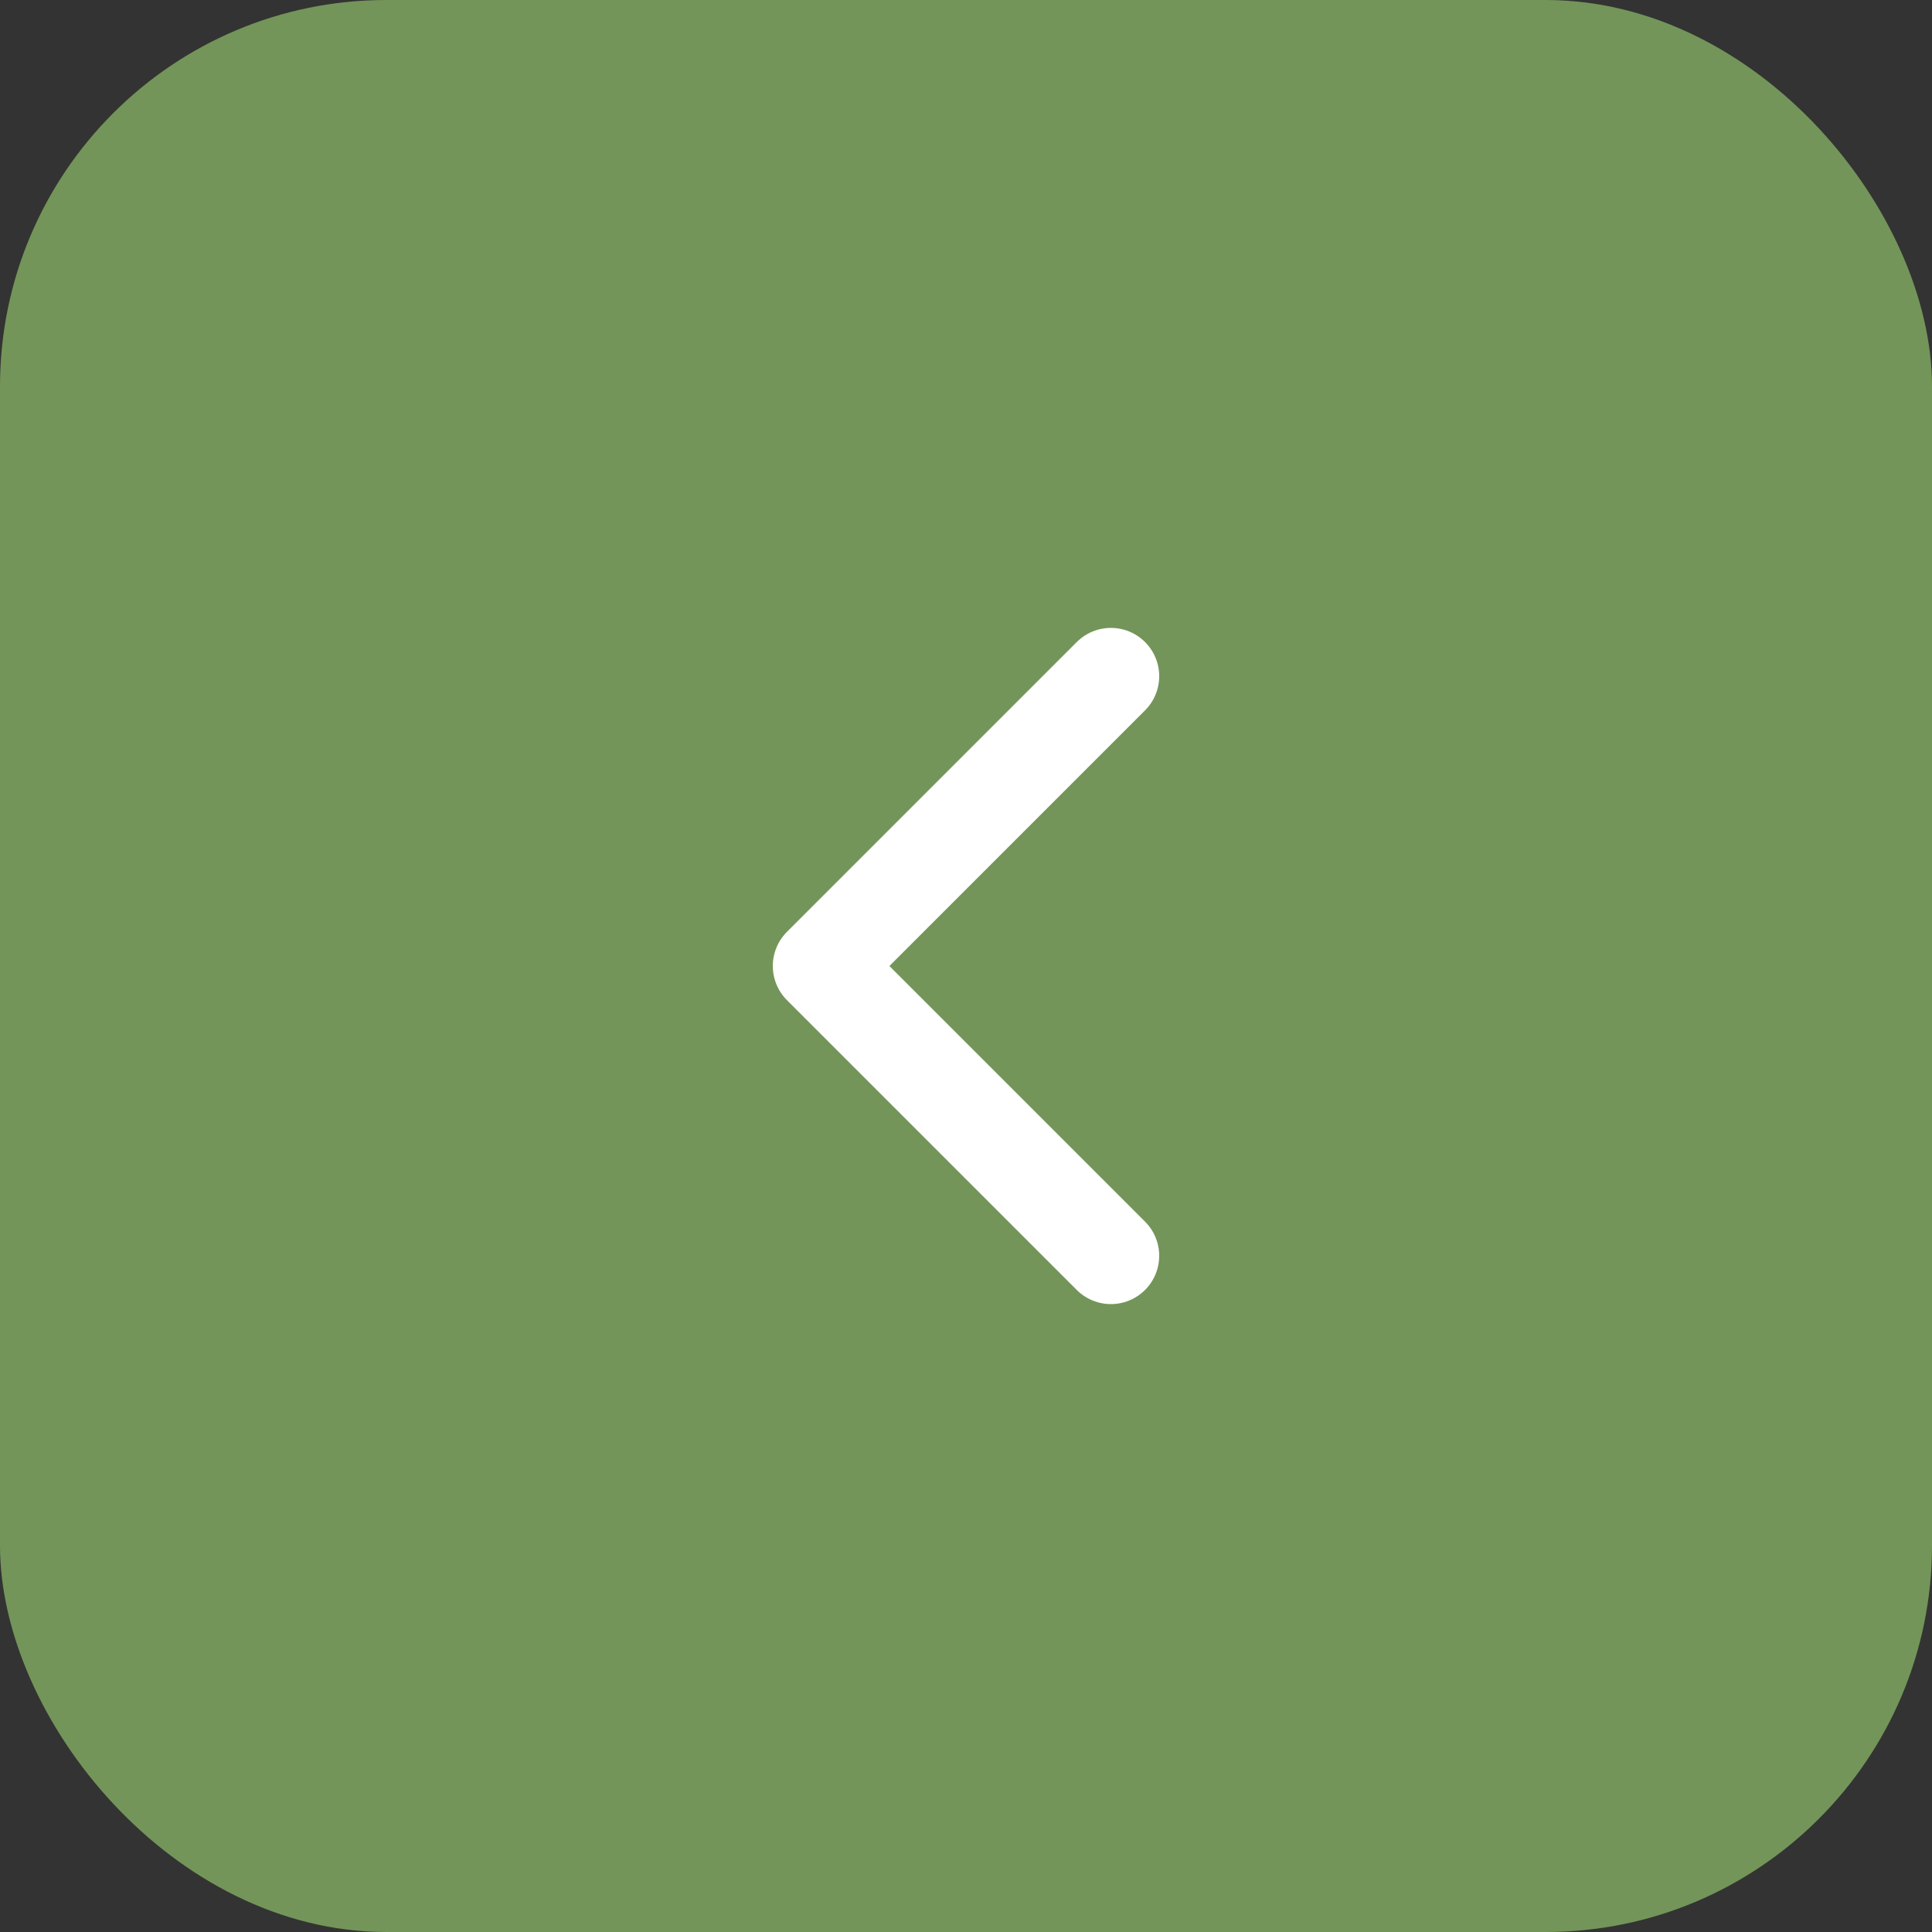
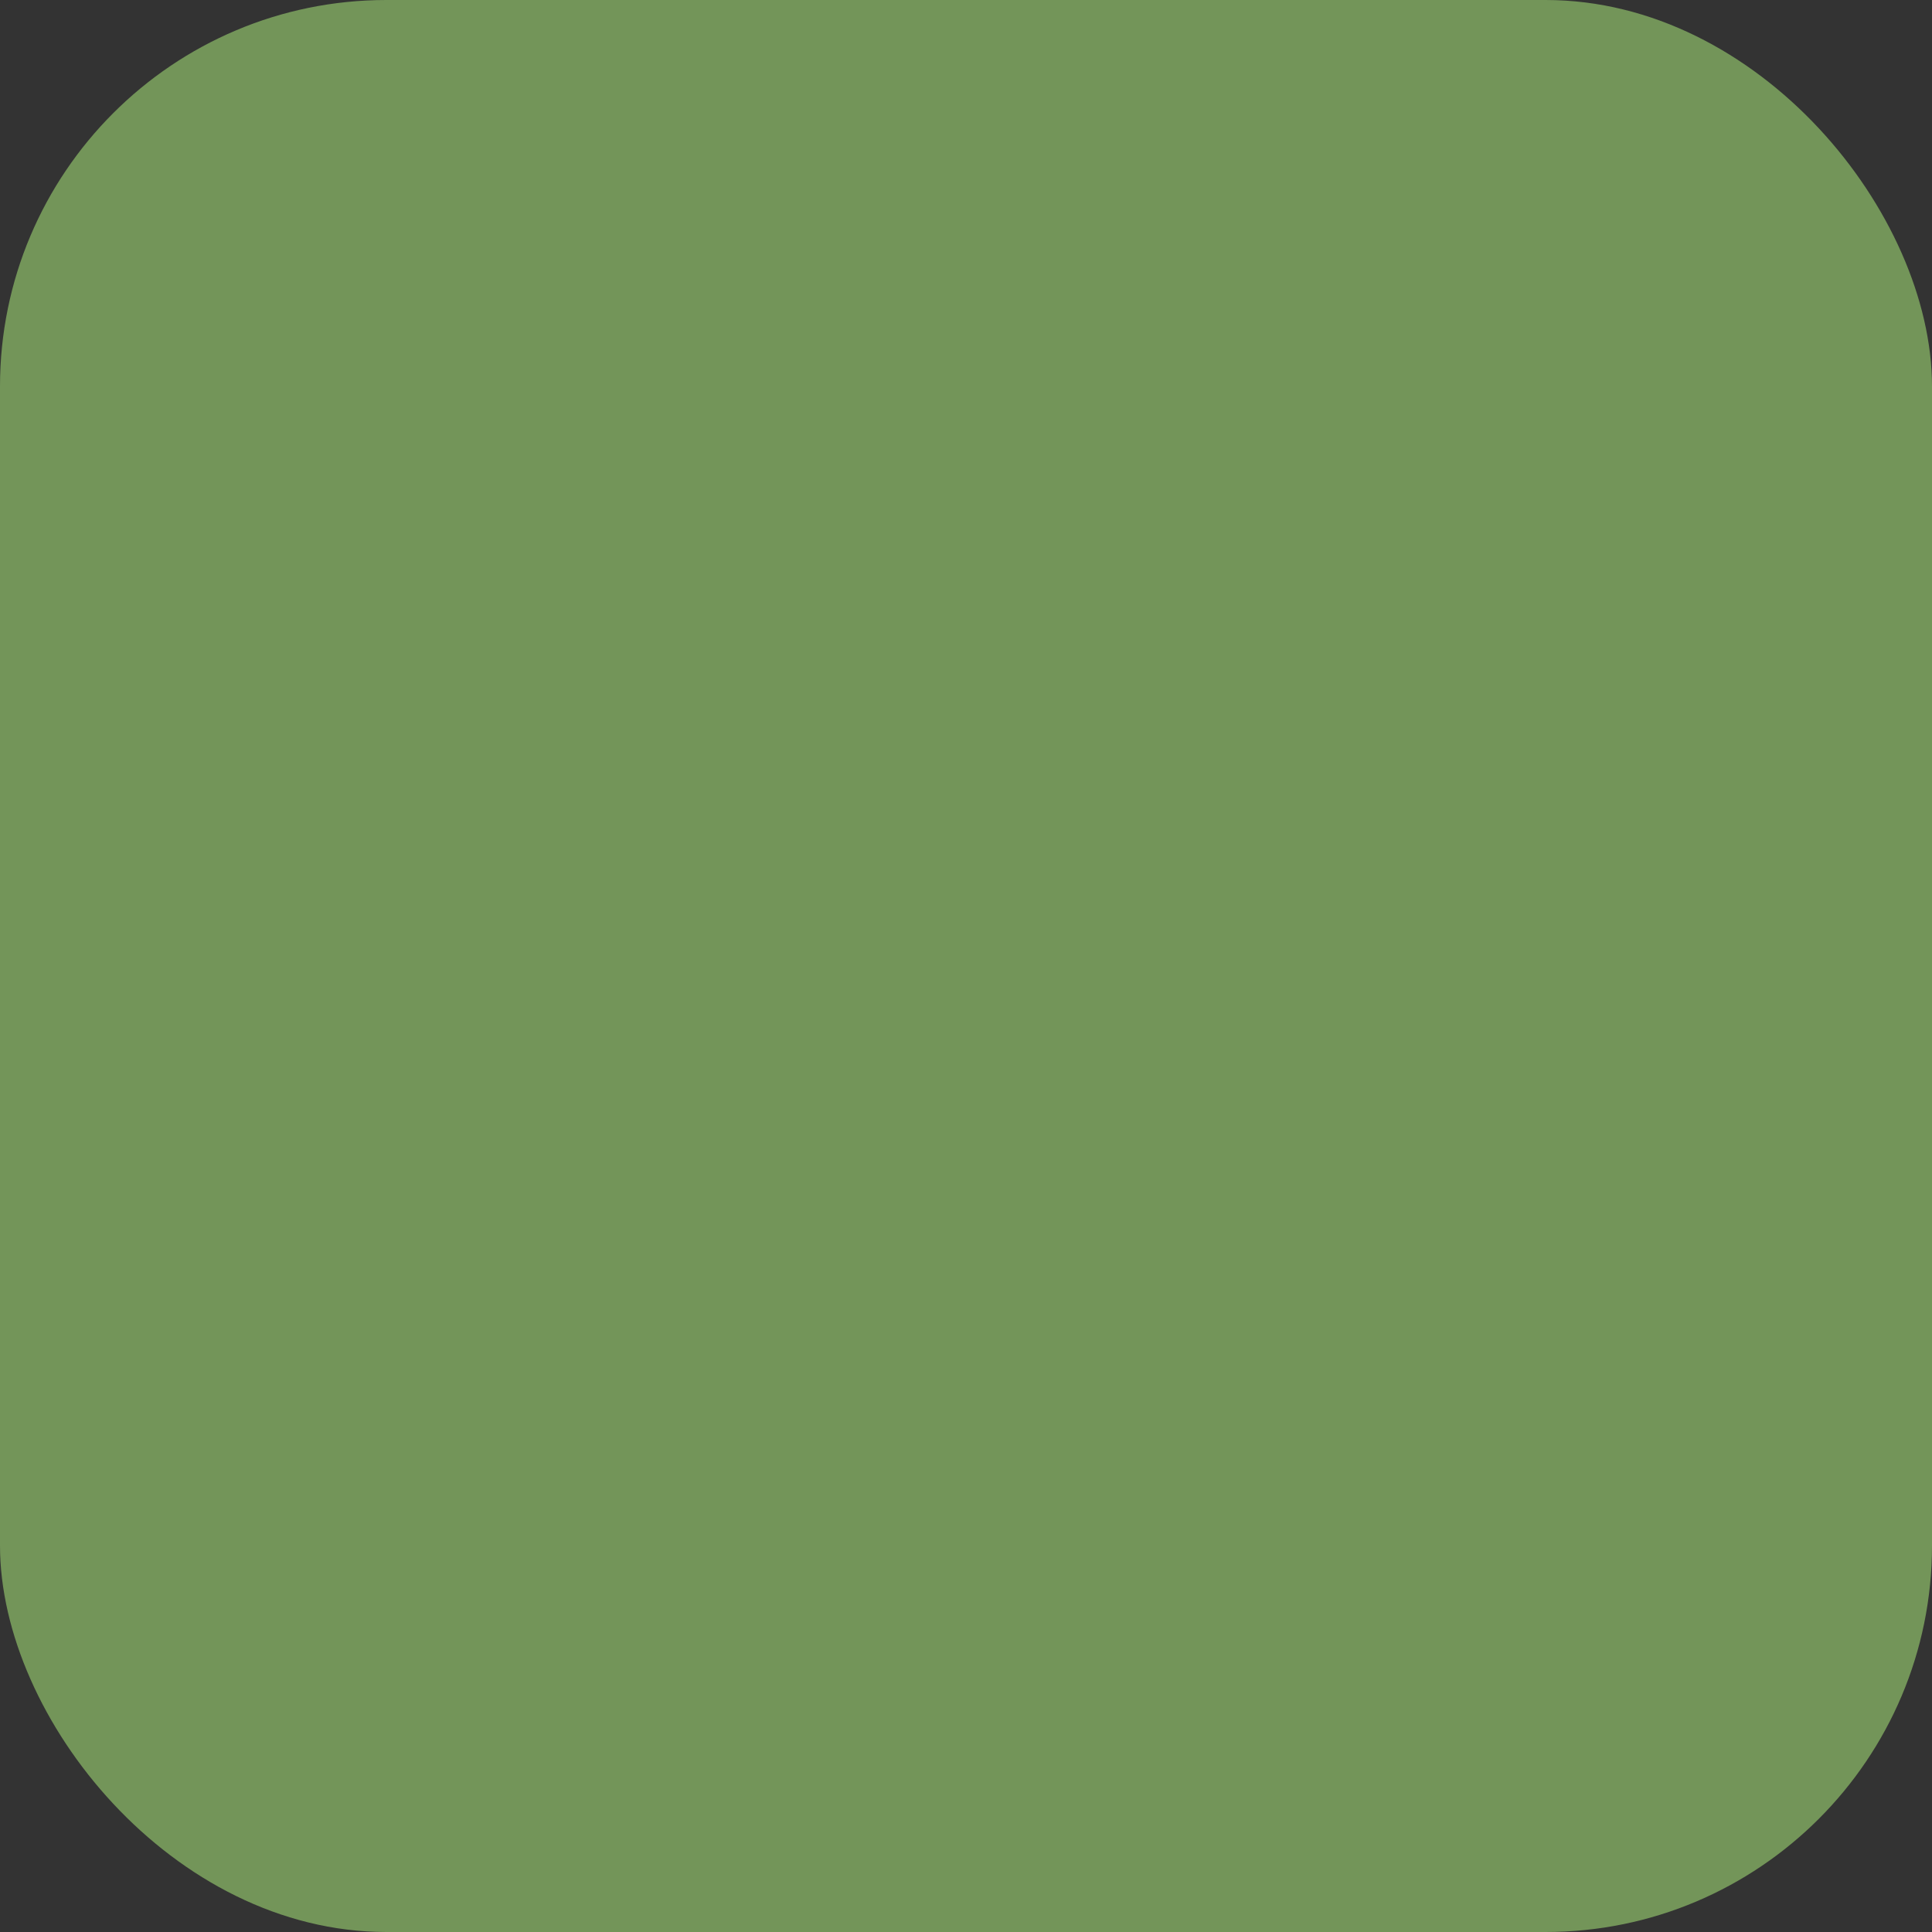
<svg xmlns="http://www.w3.org/2000/svg" width="40" height="40" viewBox="0 0 40 40" fill="none">
  <rect x="0" y="0" width="40" height="40" fill="#333333" stroke="none" />
  <rect width="40" height="40" rx="8" fill="#739559" />
-   <path d="M23 26L17 20L23 14" stroke="white" stroke-width="2" stroke-linecap="round" stroke-linejoin="round" />
</svg>